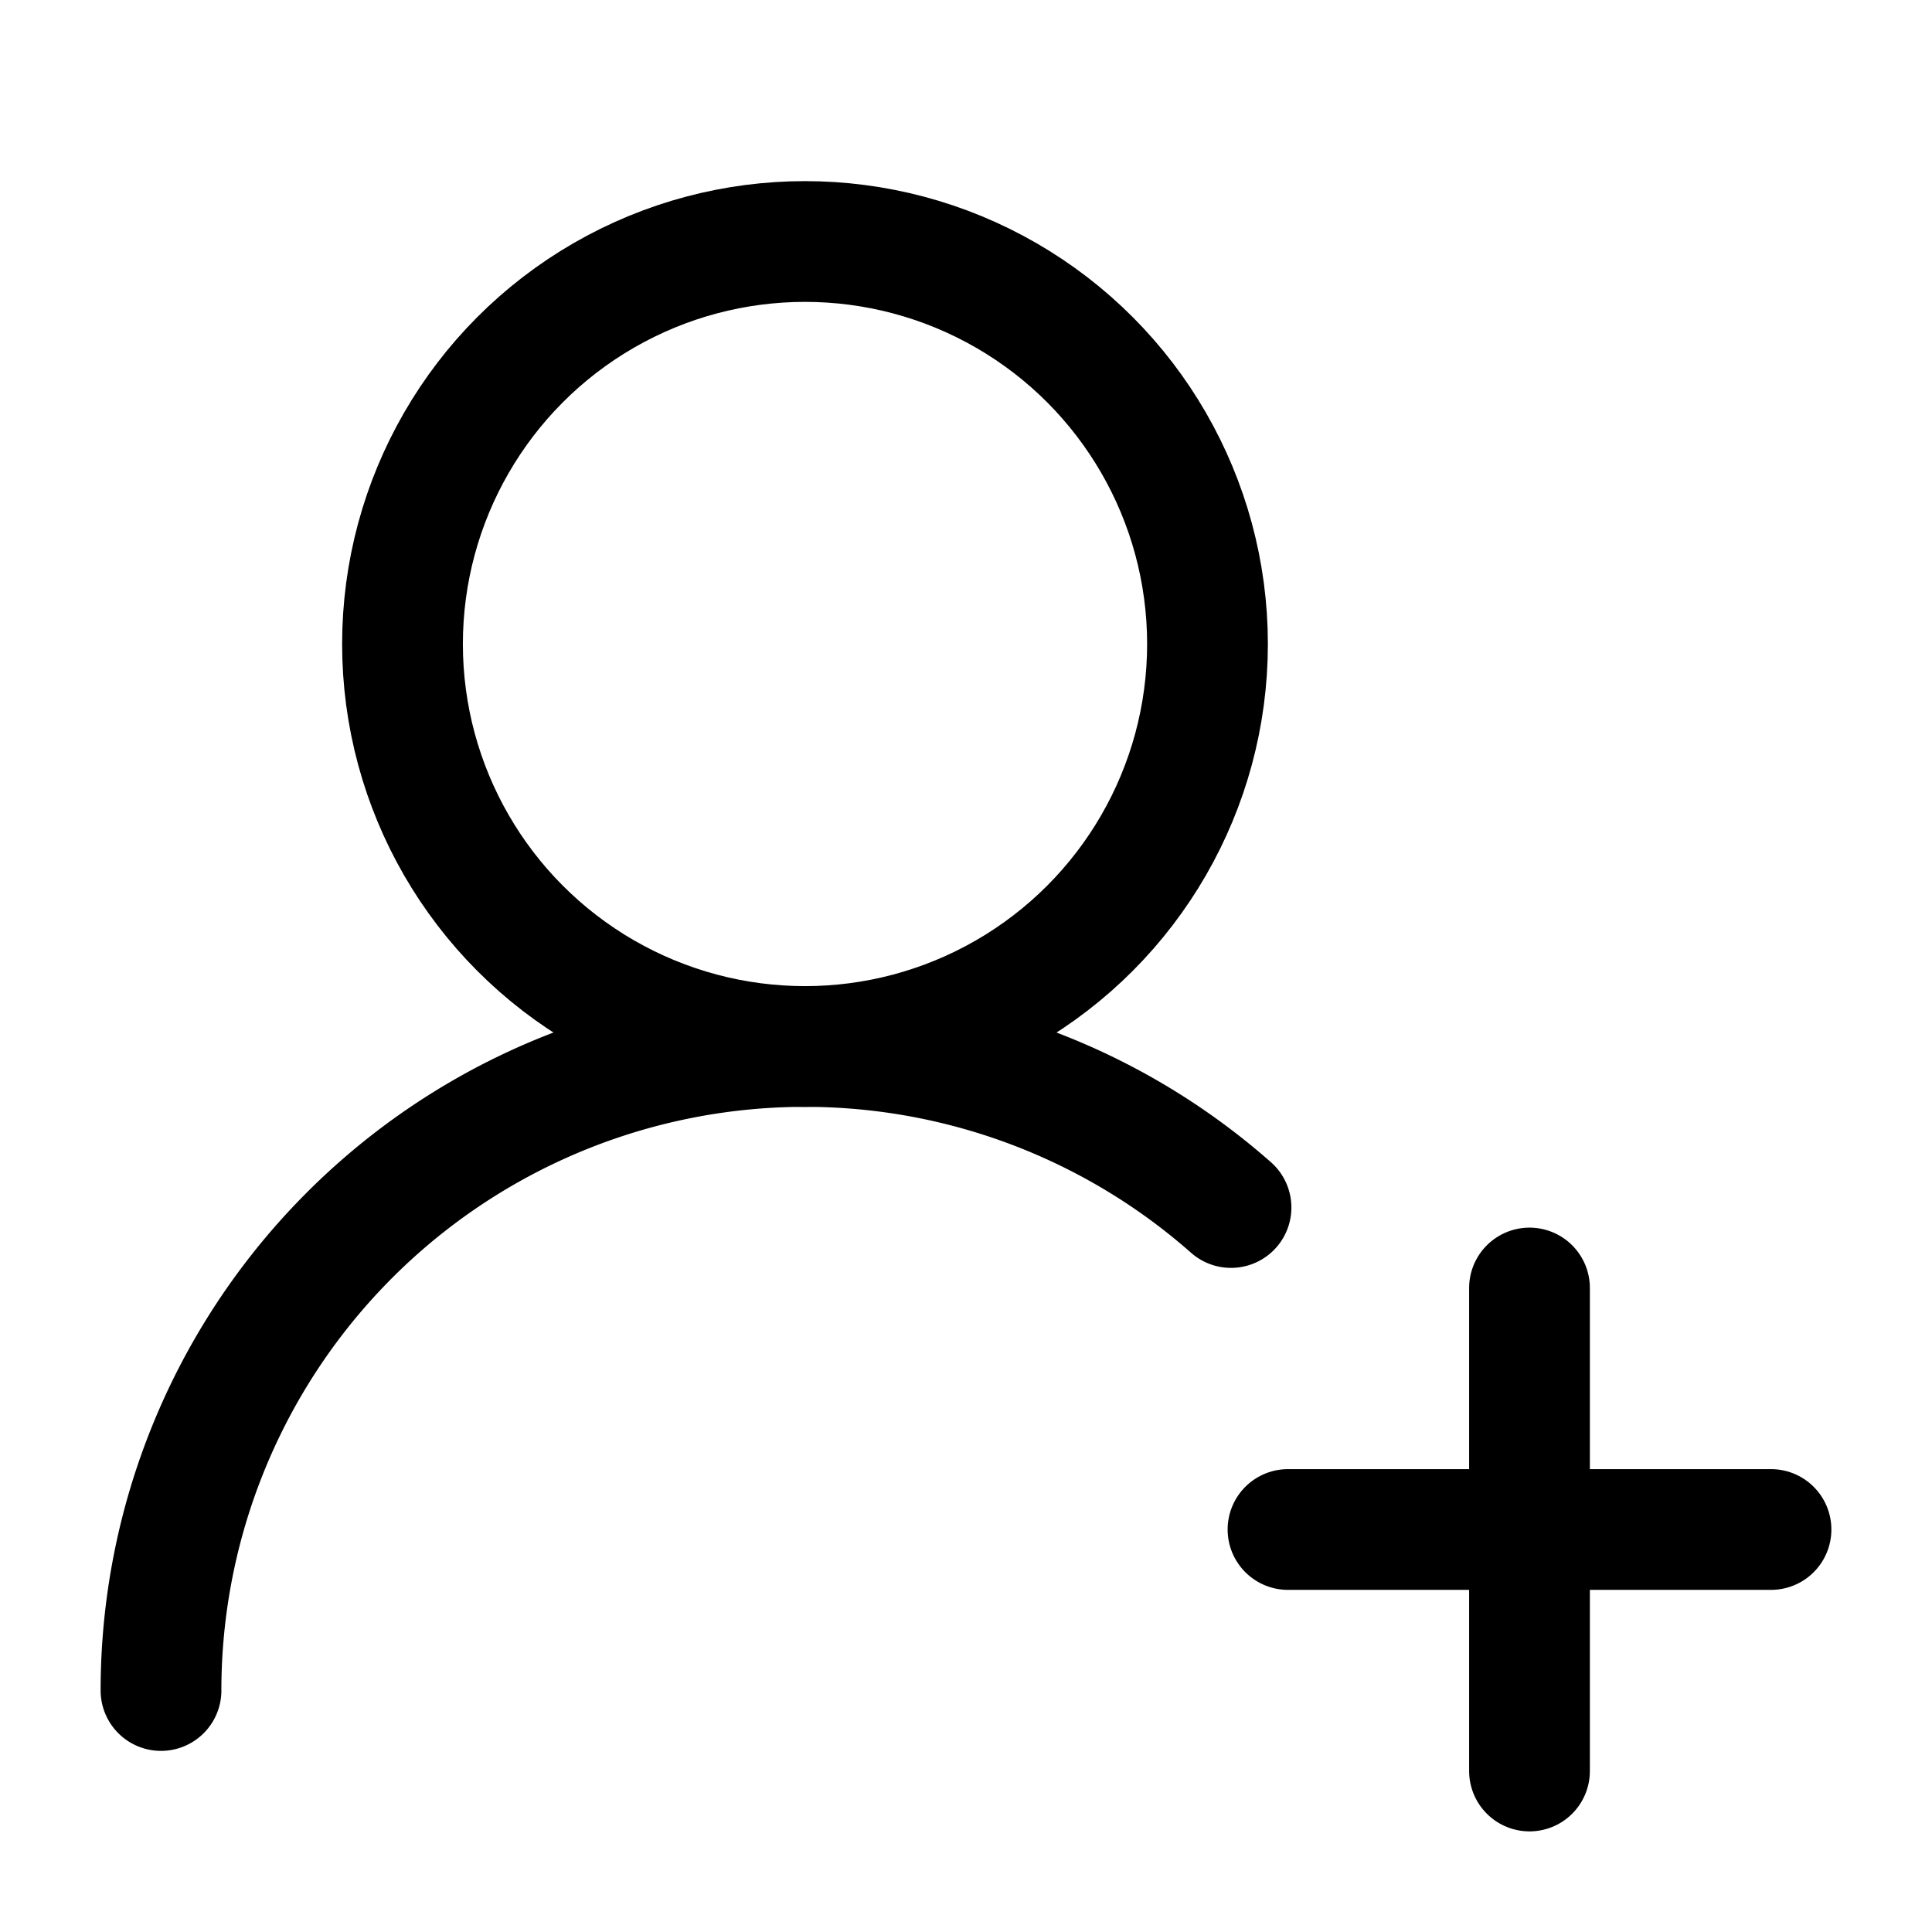
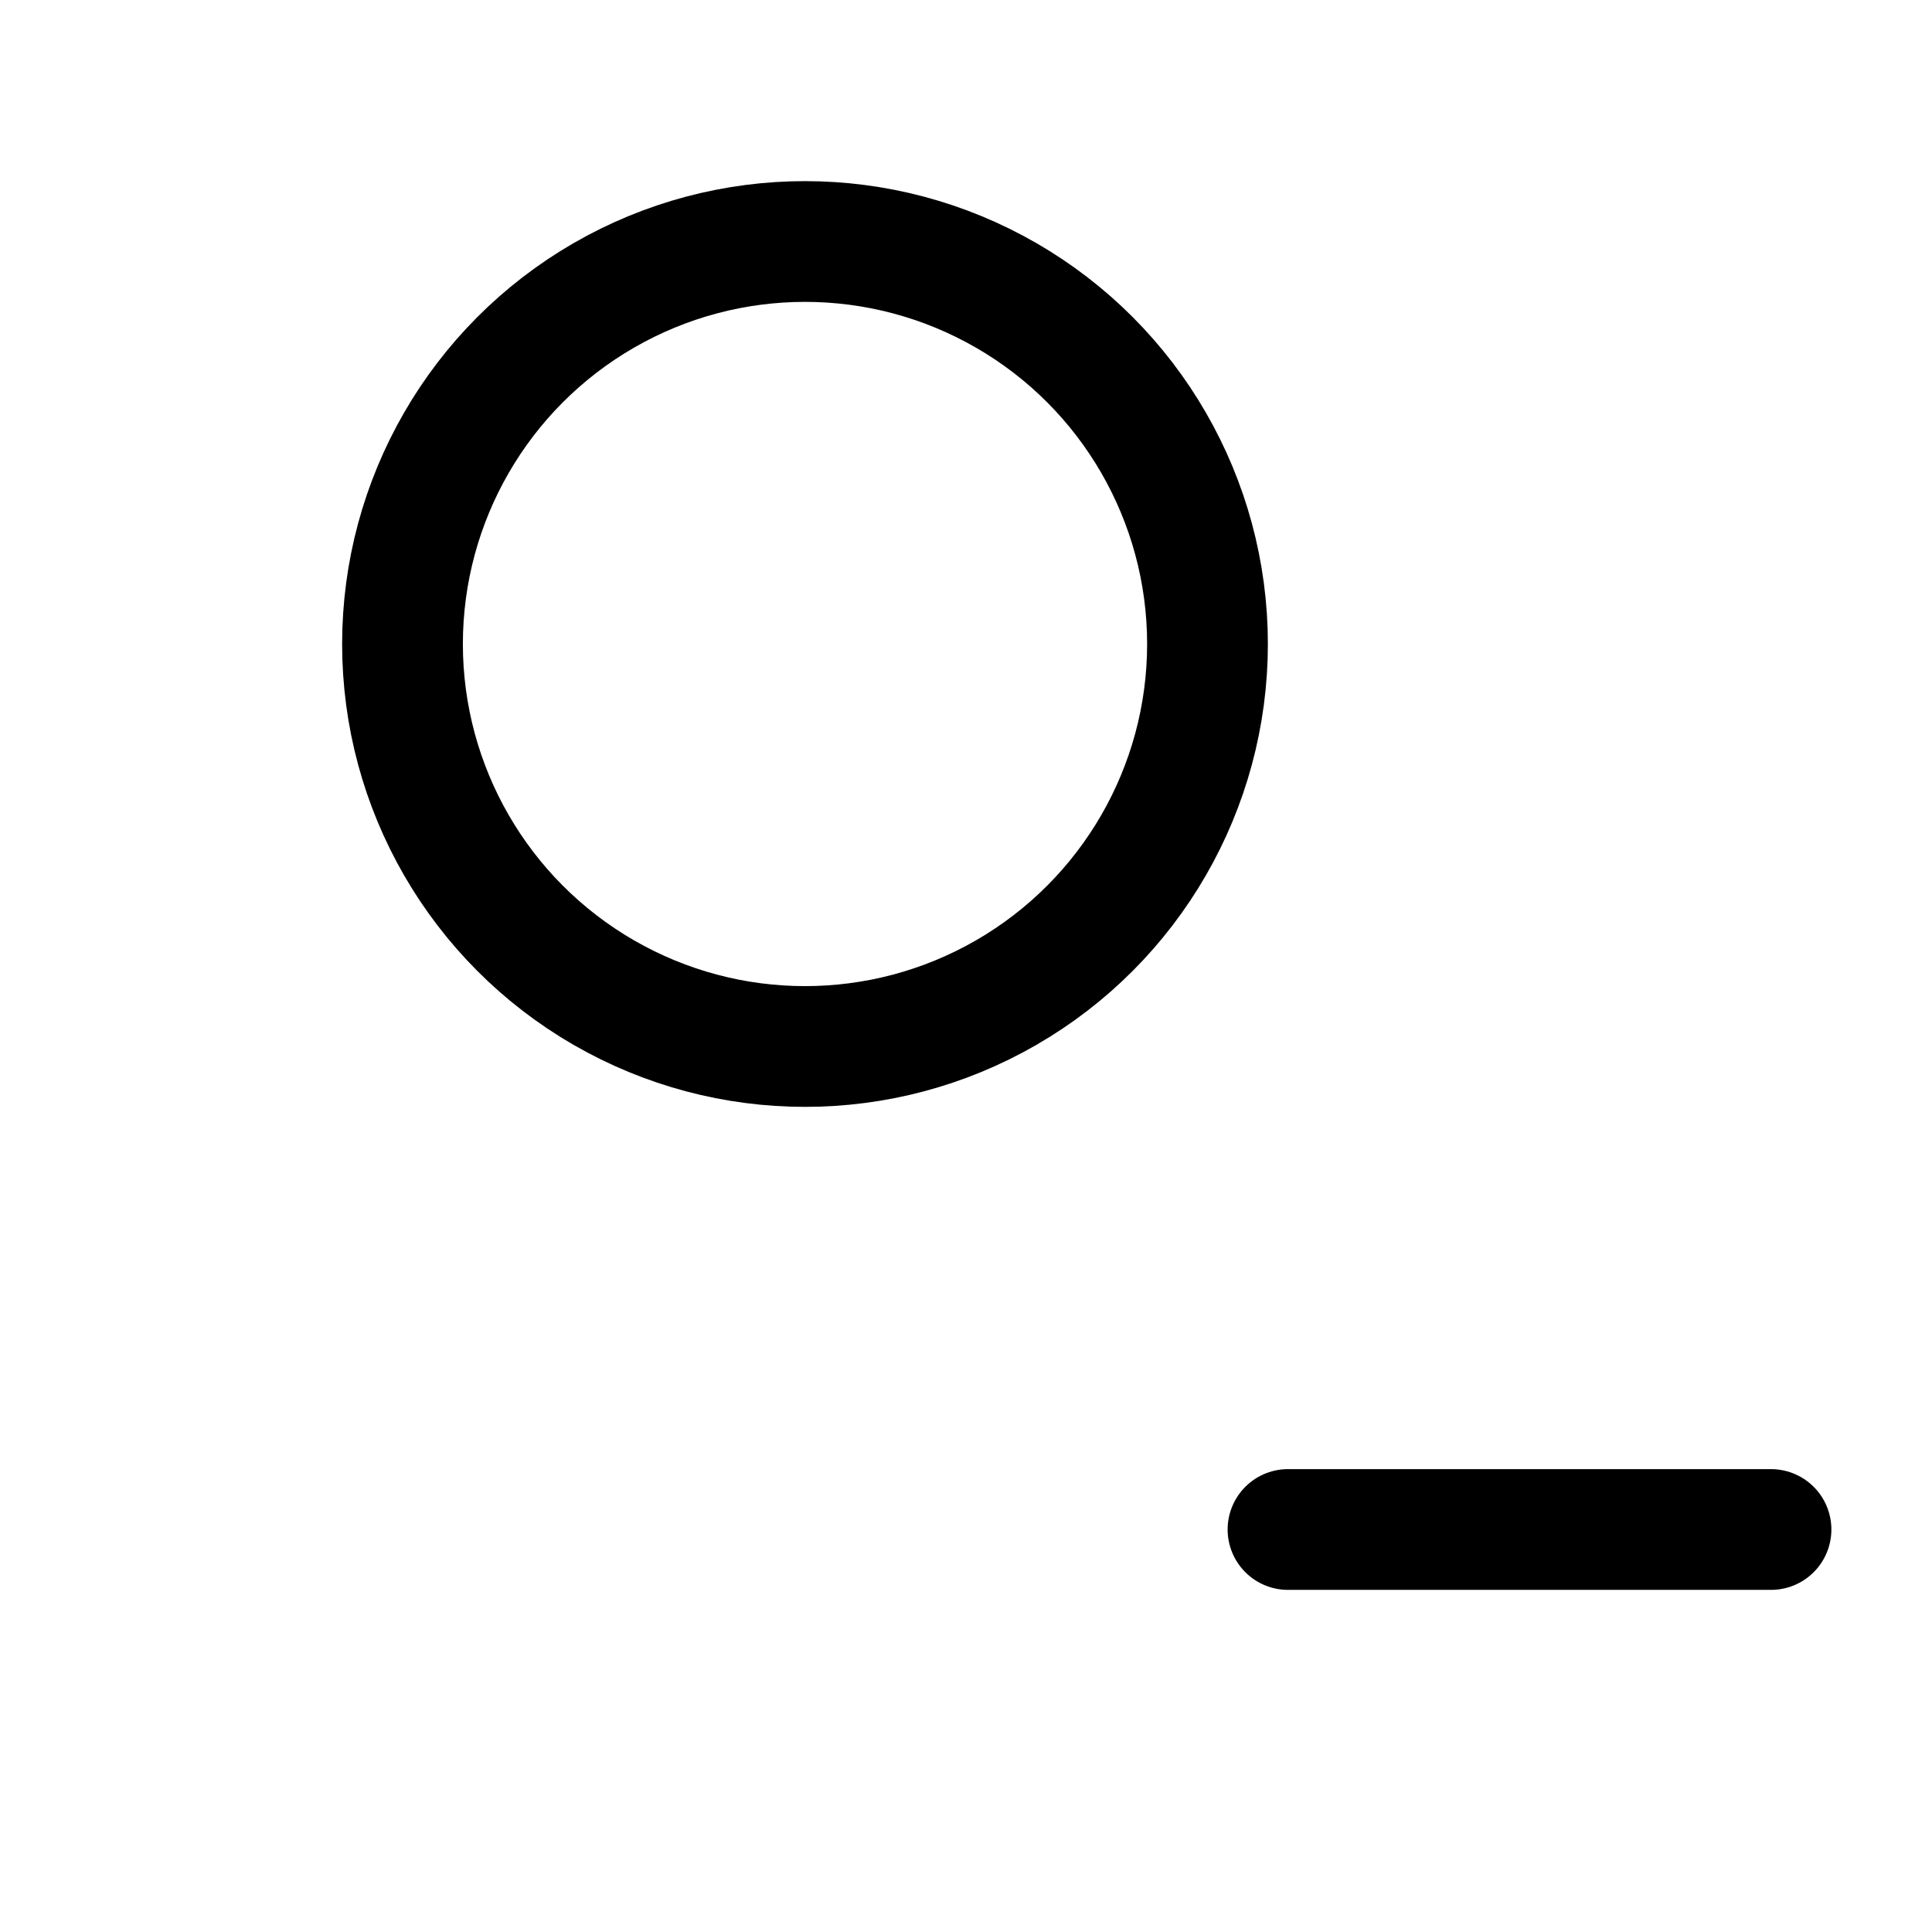
<svg xmlns="http://www.w3.org/2000/svg" width="24" height="24" fill="none" stroke="currentColor" stroke-linecap="round" stroke-linejoin="round" stroke-width="1.5" viewBox="0 0 24 24">
-   <path d="M2 21a8 8 0 0 1 13.292-6" />
  <circle cx="10" cy="8" r="5" />
-   <path d="M19 16v6M22 19h-6" />
+   <path d="M19 16M22 19h-6" />
</svg>